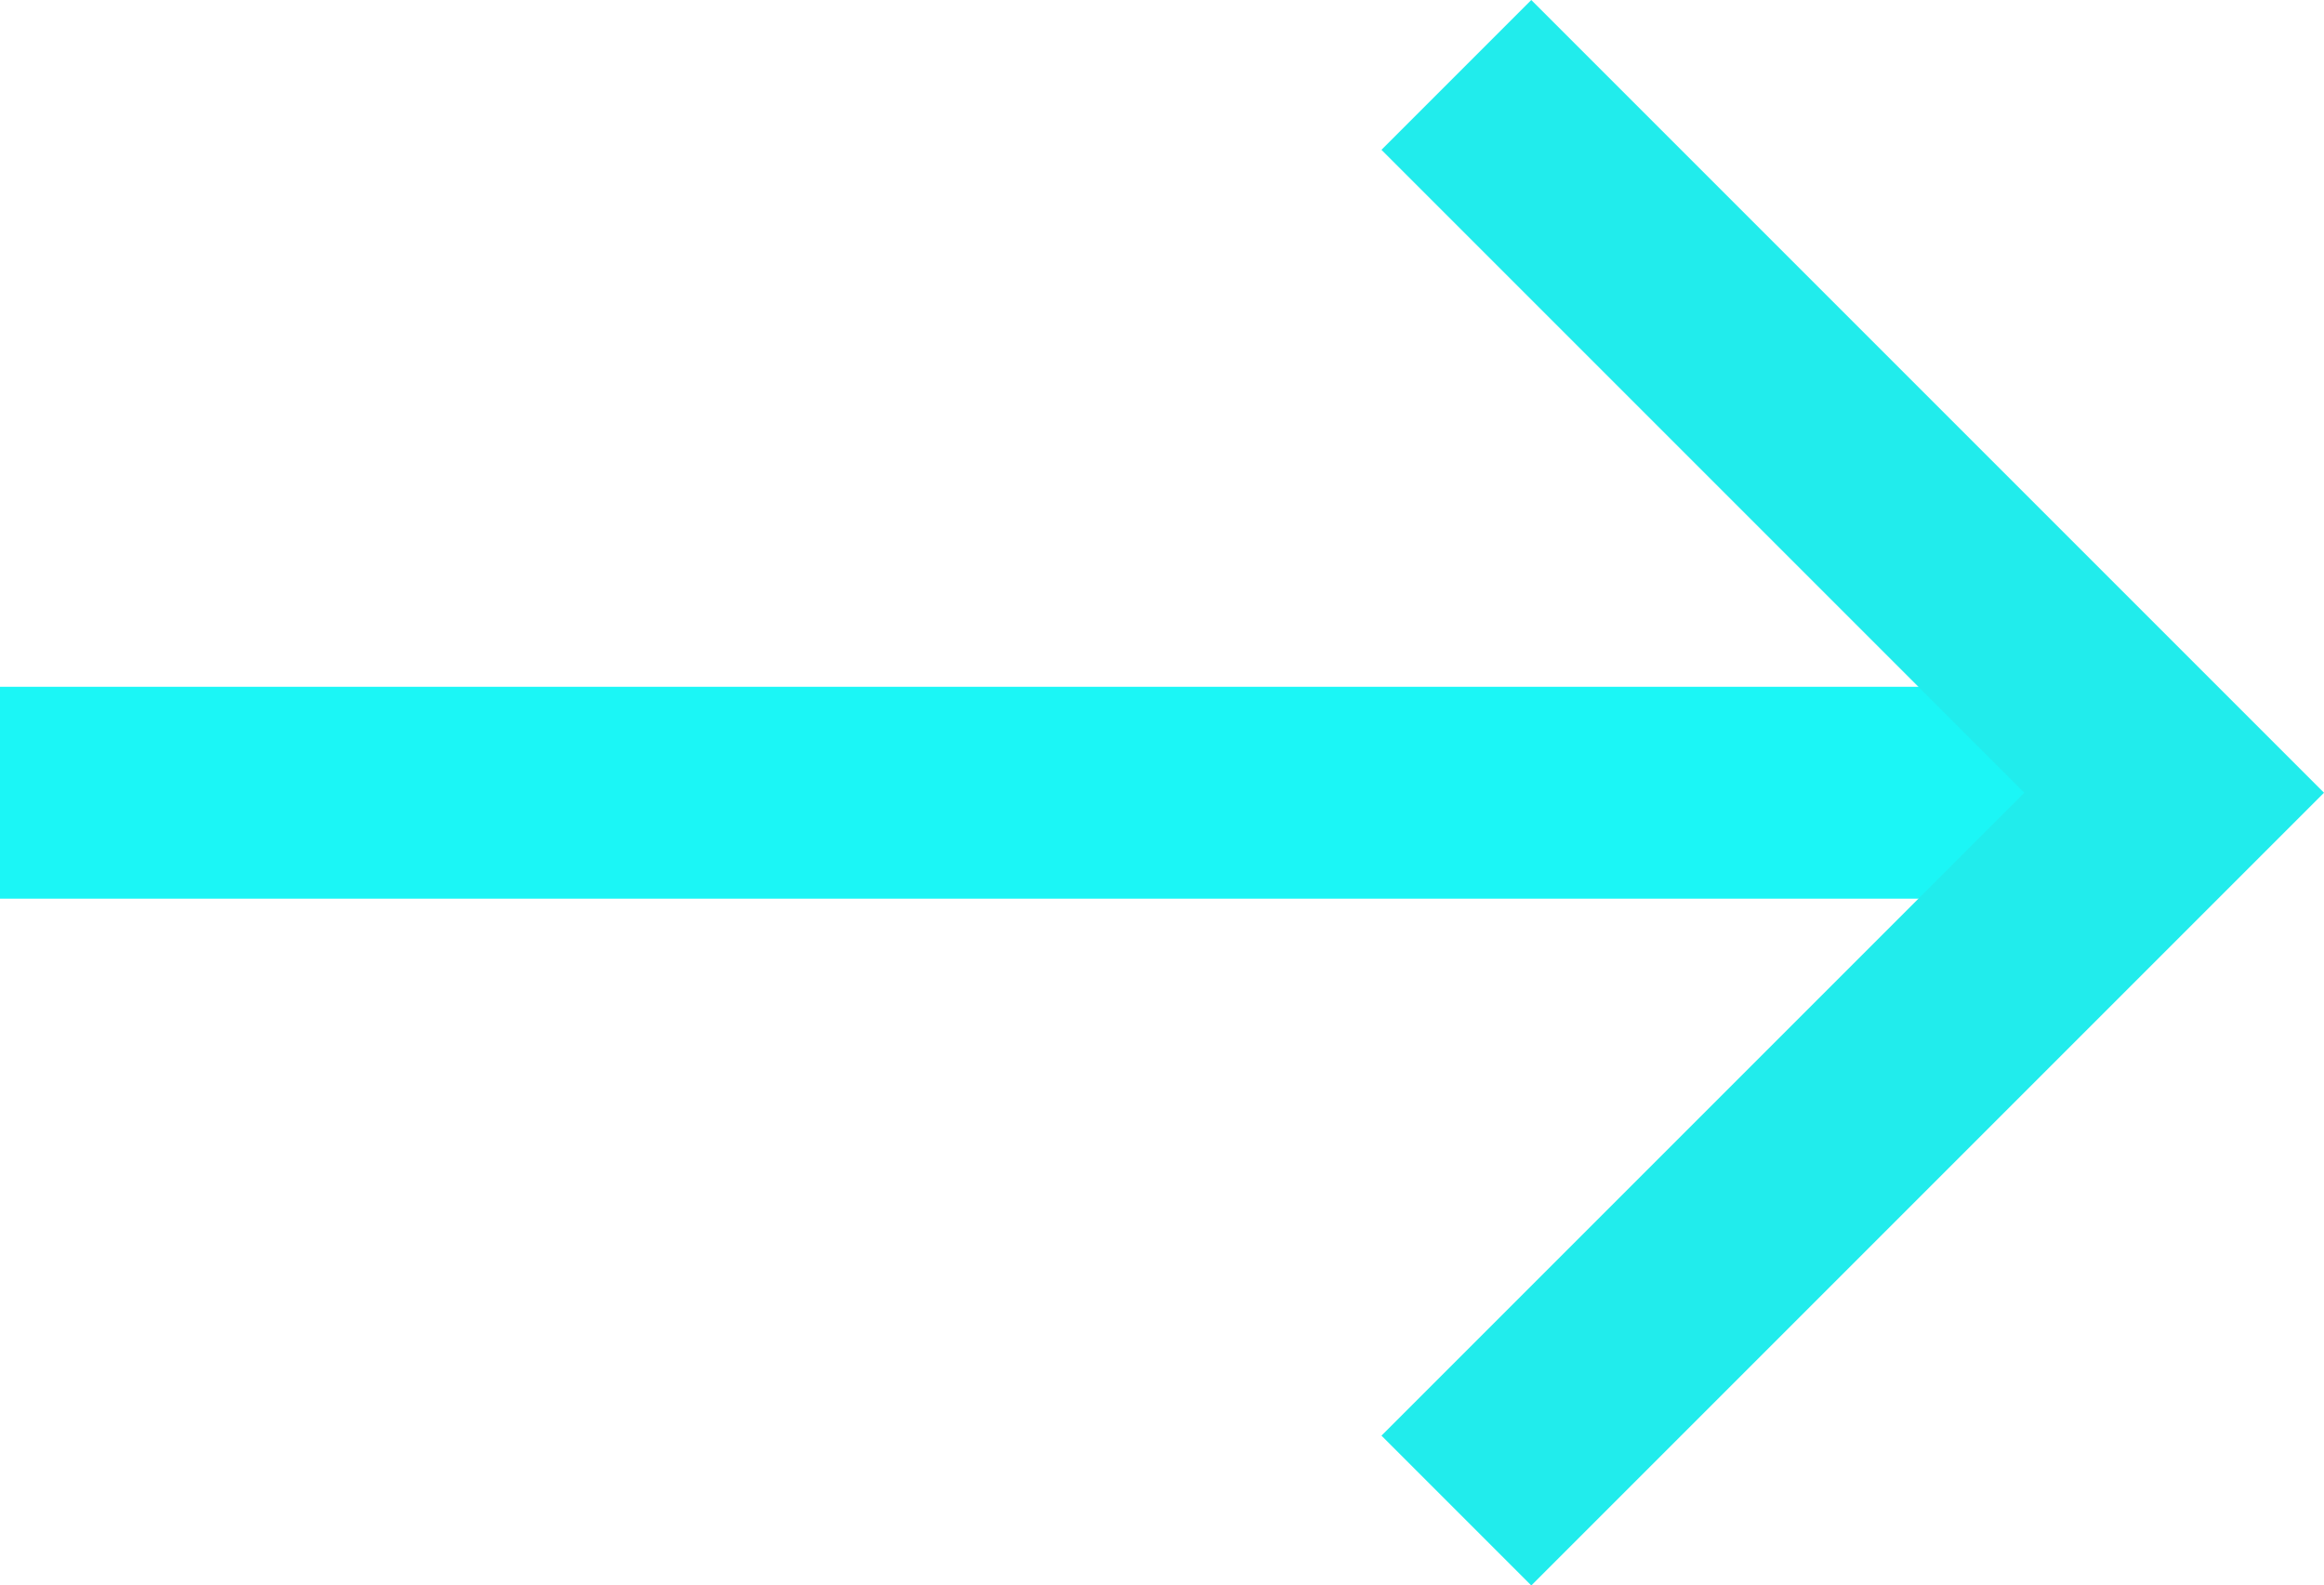
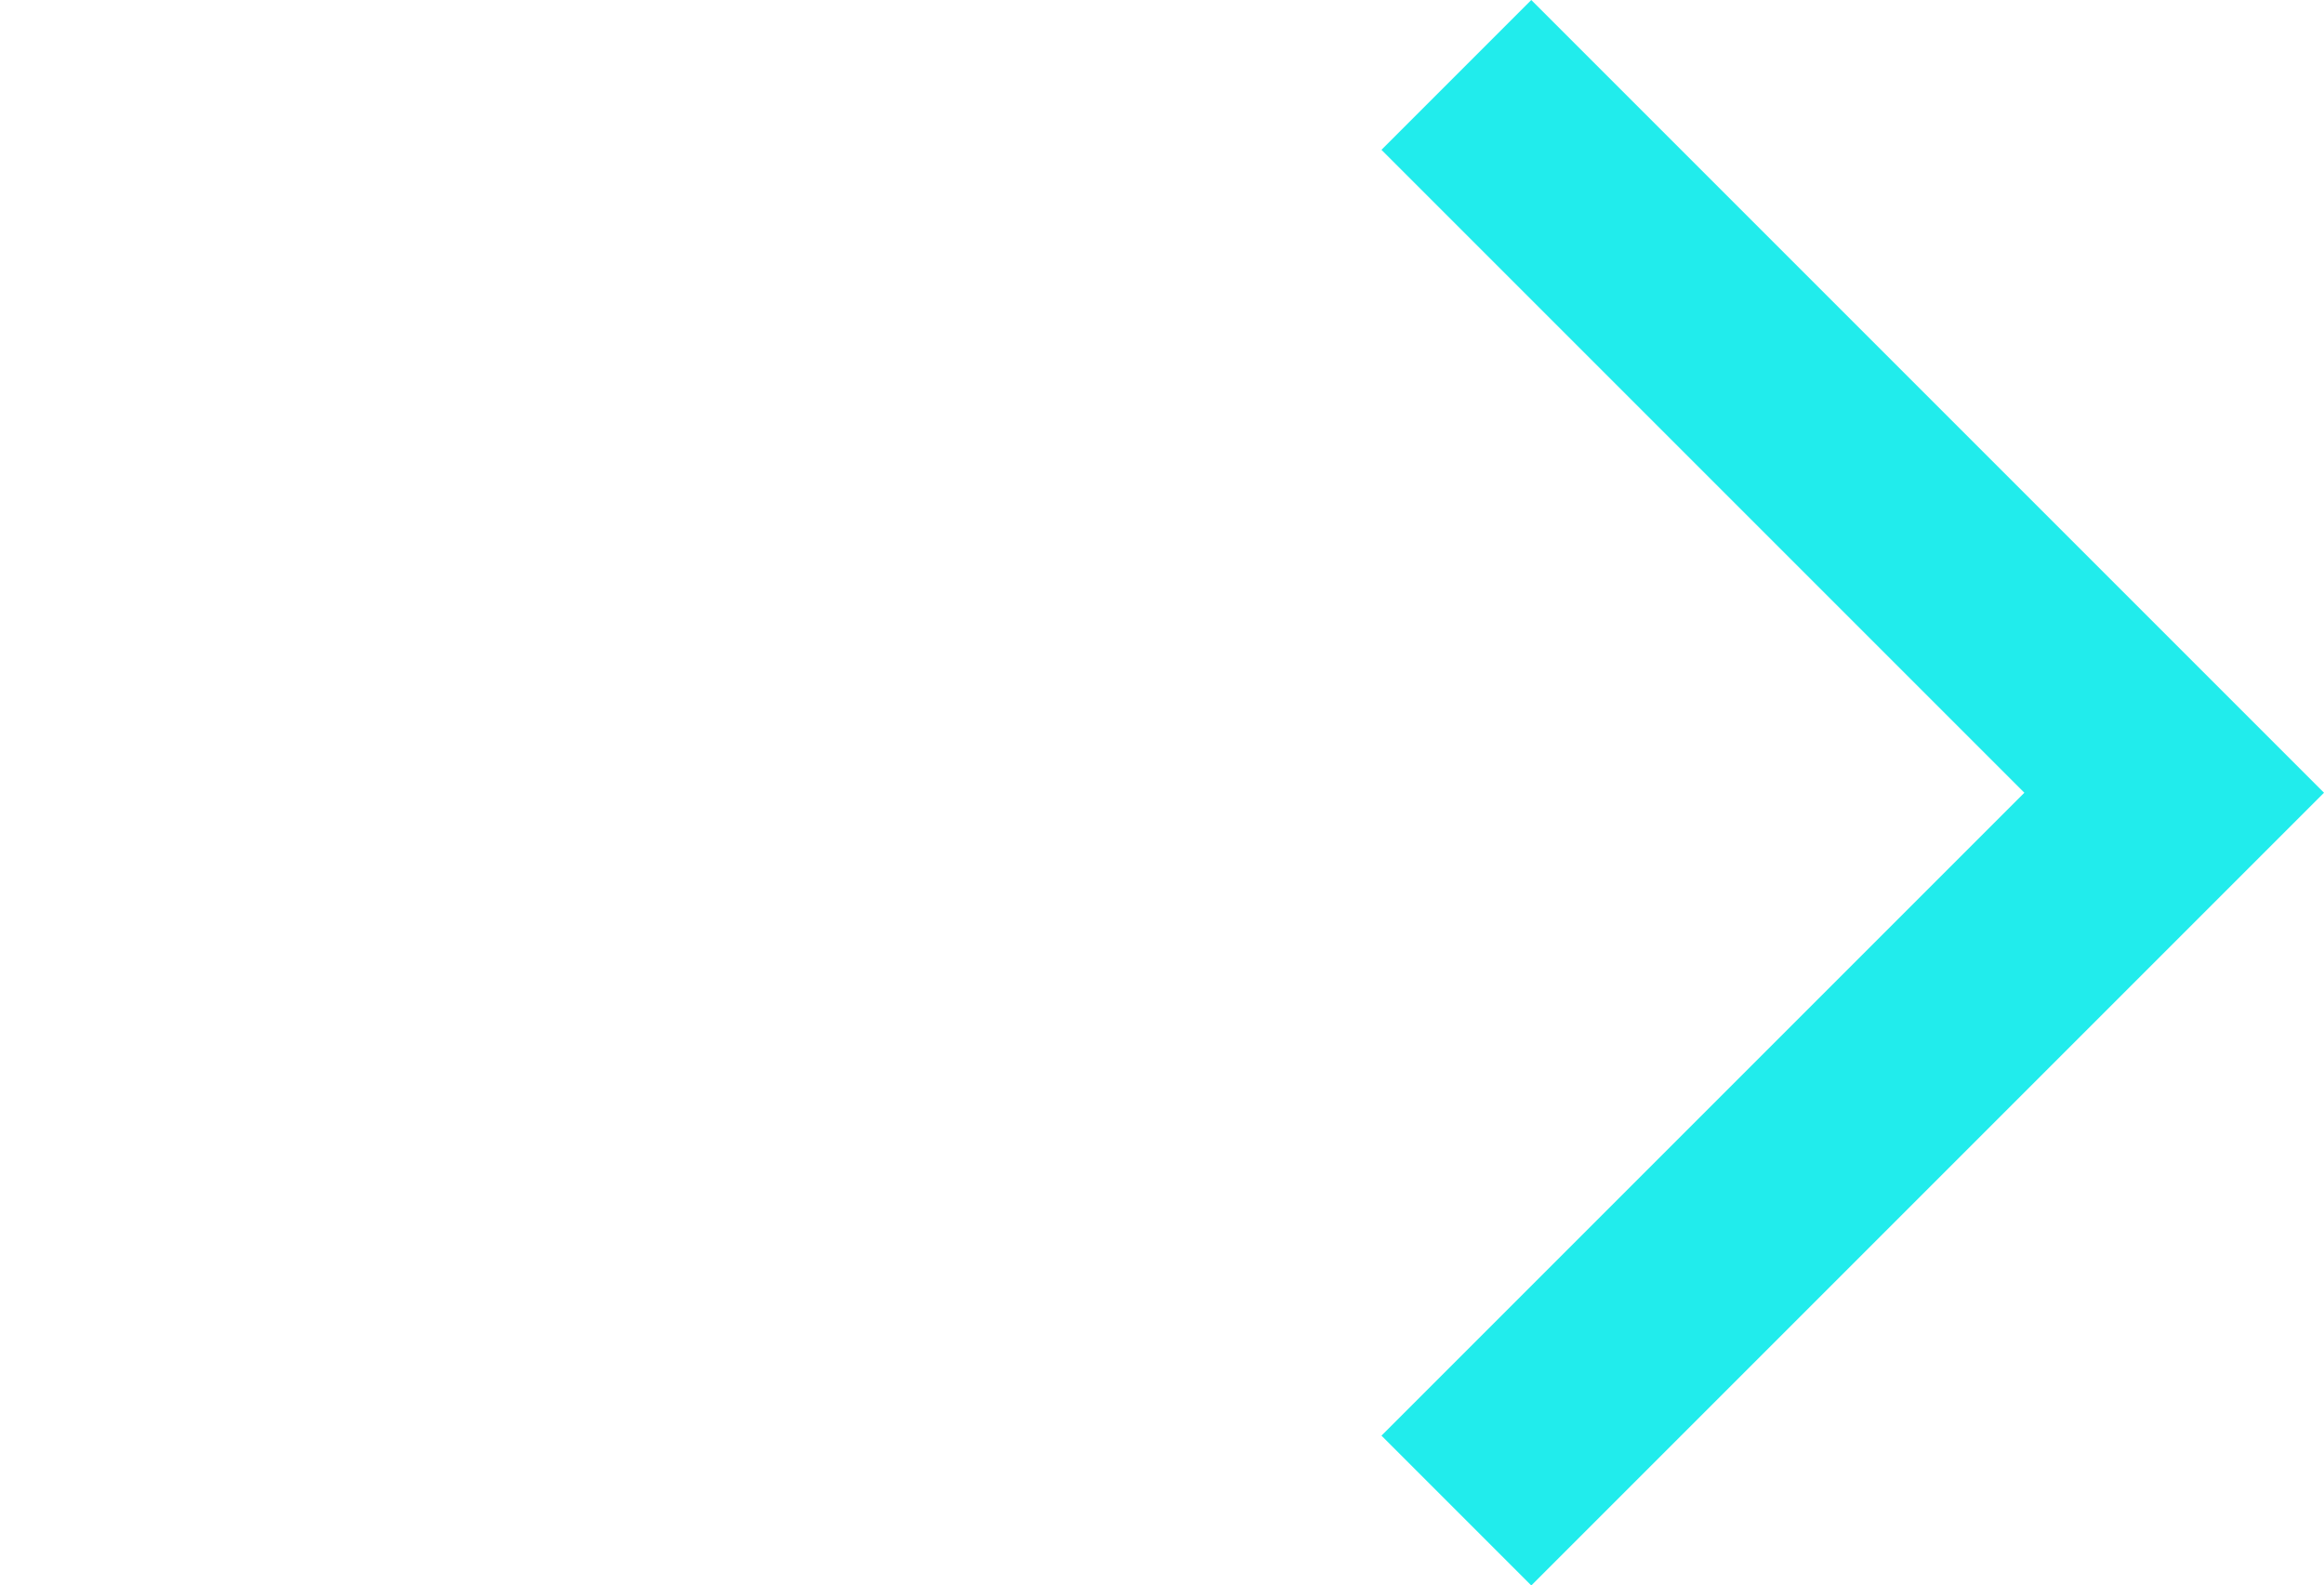
<svg xmlns="http://www.w3.org/2000/svg" width="49.358" height="33.672" viewBox="0 0 49.358 33.672">
  <g id="Group_1" data-name="Group 1" transform="translate(-1063 -1182.919)">
-     <line id="Line_1" data-name="Line 1" x2="46.176" transform="translate(1063 1199.755)" fill="none" stroke="#1bf6f6" stroke-width="4.5" />
    <path id="Path_1" data-name="Path 1" d="M1088.51,1215l15.245-15.245-15.245-15.245" transform="translate(5.421 0)" fill="none" stroke="#21ecec" stroke-width="4.5" />
  </g>
</svg>